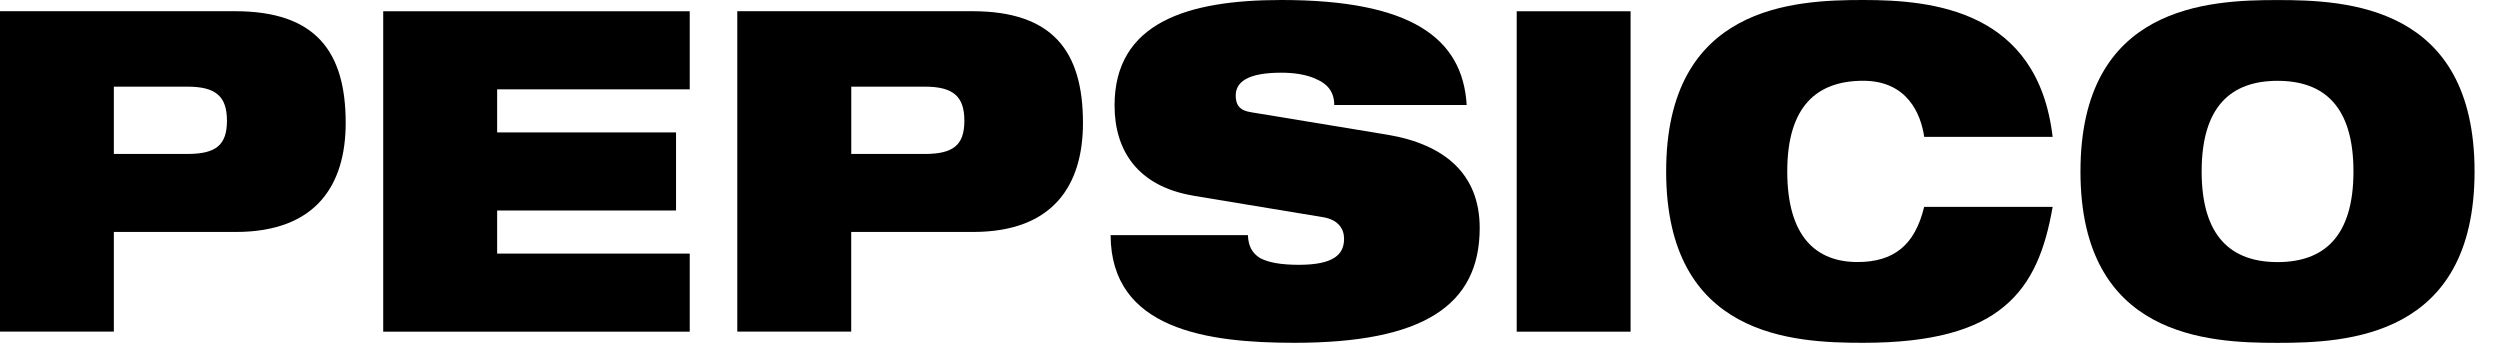
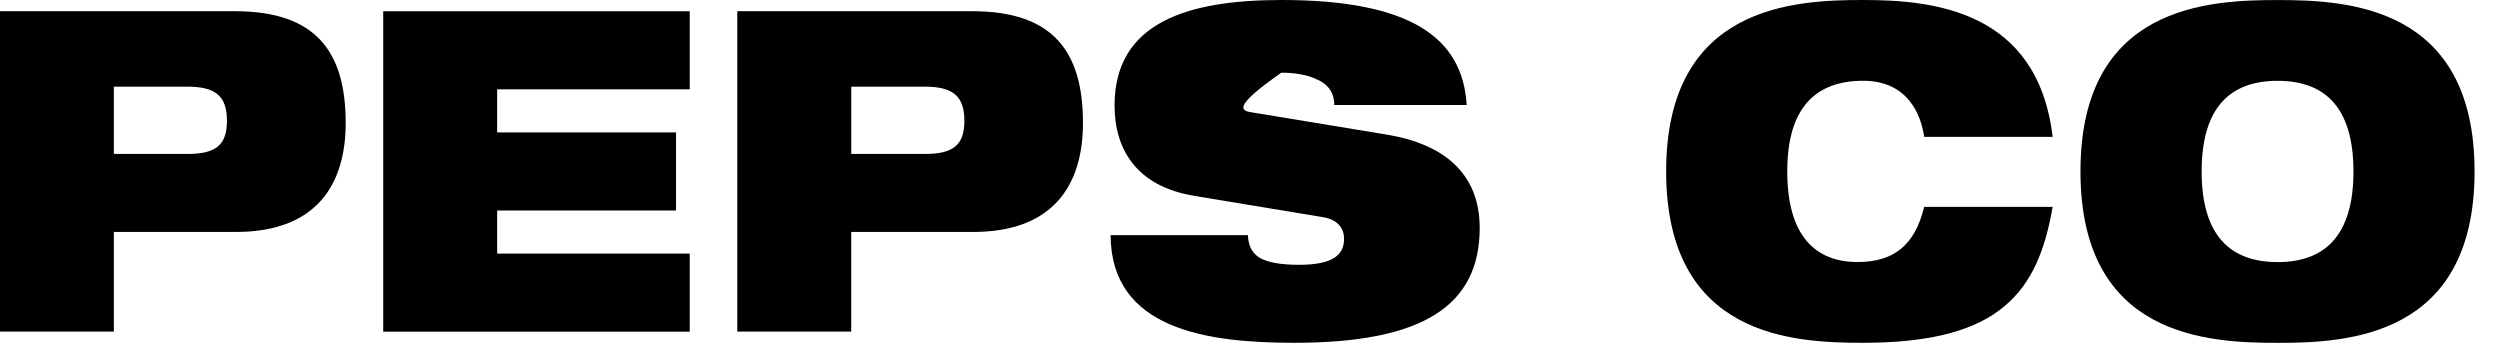
<svg xmlns="http://www.w3.org/2000/svg" fill="none" height="100%" overflow="visible" preserveAspectRatio="none" style="display: block;" viewBox="0 0 91 13" width="100%">
  <g id="Group">
    <path d="M4.144 3.154H6.82C7.863 3.154 8.261 3.513 8.261 4.395C8.261 5.276 7.865 5.604 6.82 5.604H4.144V3.154ZM0 12.07H4.144V8.443H8.585C11.524 8.443 12.583 6.713 12.583 4.474C12.583 1.878 11.495 0.408 8.555 0.408H0V12.07Z" fill="black" id="Vector" />
    <path d="M13.949 0.41H25.106V3.252H18.096V4.82H24.608V7.662H18.096V9.231H25.106V12.073H13.949V0.41Z" fill="black" id="Vector_2" />
    <path d="M30.986 3.154H33.661C34.704 3.154 35.103 3.513 35.103 4.395C35.103 5.276 34.707 5.604 33.661 5.604H30.986V3.154ZM26.84 12.07H30.984V8.443H35.422C38.361 8.443 39.42 6.713 39.42 4.474C39.42 1.878 38.332 0.408 35.392 0.408H26.837V12.07H26.84Z" fill="black" id="Vector_3" />
-     <path d="M43.437 7.122C41.408 6.781 40.57 5.474 40.57 3.839C40.57 0.817 43.229 5.64323e-07 46.64 5.64323e-07C51.315 5.64323e-07 53.241 1.355 53.387 3.821H48.567C48.567 3.347 48.316 3.053 47.934 2.89C47.567 2.71 47.096 2.646 46.64 2.646C45.406 2.646 44.98 2.99 44.98 3.479C44.98 3.807 45.112 4.019 45.525 4.083L50.479 4.9C52.567 5.244 53.861 6.321 53.861 8.297C53.861 11.139 51.773 12.478 47.114 12.478C43.924 12.478 40.44 11.989 40.426 8.559H45.424C45.44 8.951 45.572 9.213 45.866 9.393C46.173 9.557 46.631 9.639 47.278 9.639C48.571 9.639 48.924 9.247 48.924 8.691C48.924 8.348 48.733 8.006 48.175 7.908L43.441 7.125L43.437 7.122Z" fill="black" id="Vector_4" />
-     <path d="M55.208 0.41H59.353V12.073H55.208V0.41Z" fill="black" id="Vector_5" />
+     <path d="M43.437 7.122C41.408 6.781 40.57 5.474 40.57 3.839C40.57 0.817 43.229 5.64323e-07 46.64 5.64323e-07C51.315 5.64323e-07 53.241 1.355 53.387 3.821H48.567C48.567 3.347 48.316 3.053 47.934 2.89C47.567 2.71 47.096 2.646 46.64 2.646C44.98 3.807 45.112 4.019 45.525 4.083L50.479 4.9C52.567 5.244 53.861 6.321 53.861 8.297C53.861 11.139 51.773 12.478 47.114 12.478C43.924 12.478 40.44 11.989 40.426 8.559H45.424C45.44 8.951 45.572 9.213 45.866 9.393C46.173 9.557 46.631 9.639 47.278 9.639C48.571 9.639 48.924 9.247 48.924 8.691C48.924 8.348 48.733 8.006 48.175 7.908L43.441 7.125L43.437 7.122Z" fill="black" id="Vector_4" />
    <path d="M74.716 7.53C74.451 9.065 73.98 10.306 72.951 11.155C71.938 12.004 70.348 12.478 67.821 12.478C65.293 12.478 60.648 12.282 60.648 6.239C60.648 0.196 65.309 5.64323e-07 67.821 5.64323e-07C70.332 5.64323e-07 74.171 0.36 74.716 4.982H70.041C69.922 4.149 69.424 2.94 67.821 2.94C66.131 2.94 65.056 3.871 65.056 6.239C65.056 8.607 66.099 9.538 67.614 9.538C68.921 9.538 69.702 8.935 70.039 7.53H74.713H74.716Z" fill="black" id="Vector_6" />
    <path d="M80.14 6.241C80.14 3.873 81.212 2.942 82.904 2.942C84.596 2.942 85.666 3.873 85.666 6.241C85.666 8.609 84.594 9.54 82.904 9.54C81.214 9.54 80.14 8.609 80.14 6.241ZM75.729 6.241C75.729 12.284 80.388 12.48 82.902 12.48C85.415 12.48 90.074 12.284 90.074 6.241C90.074 0.198 85.415 0.002 82.902 0.002C80.388 0.002 75.729 0.198 75.729 6.241Z" fill="black" id="Vector_7" />
  </g>
</svg>